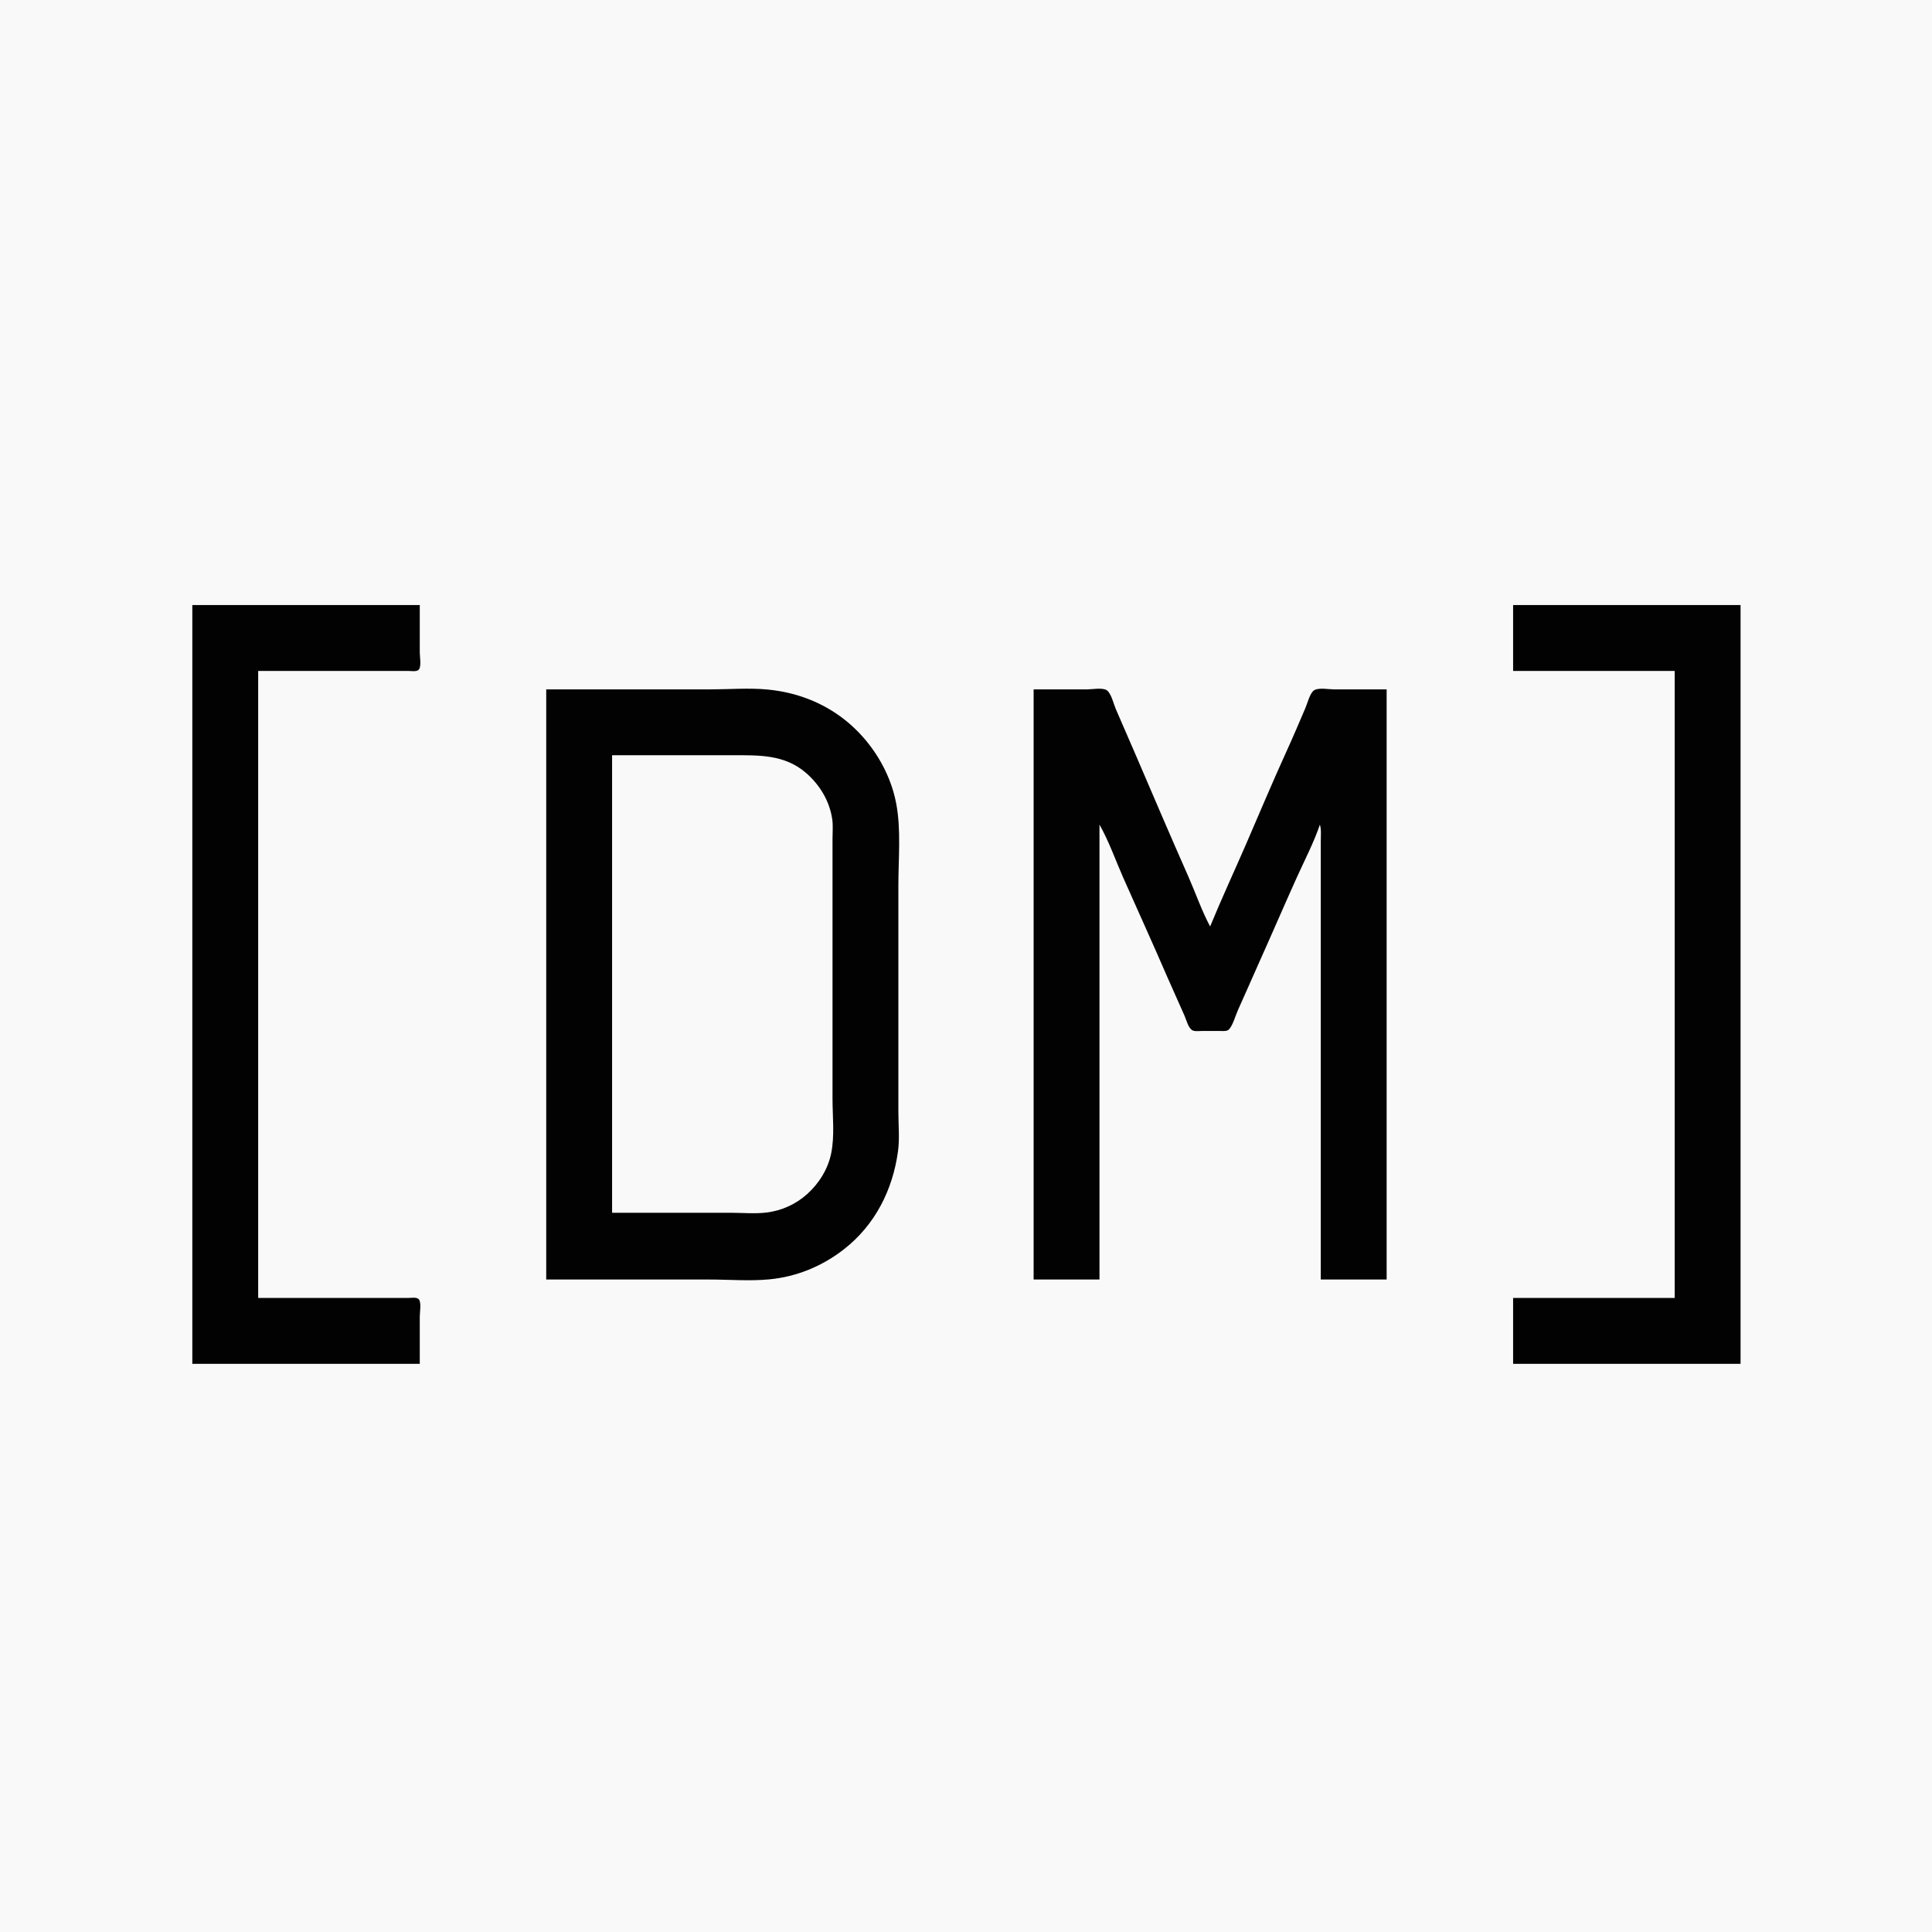
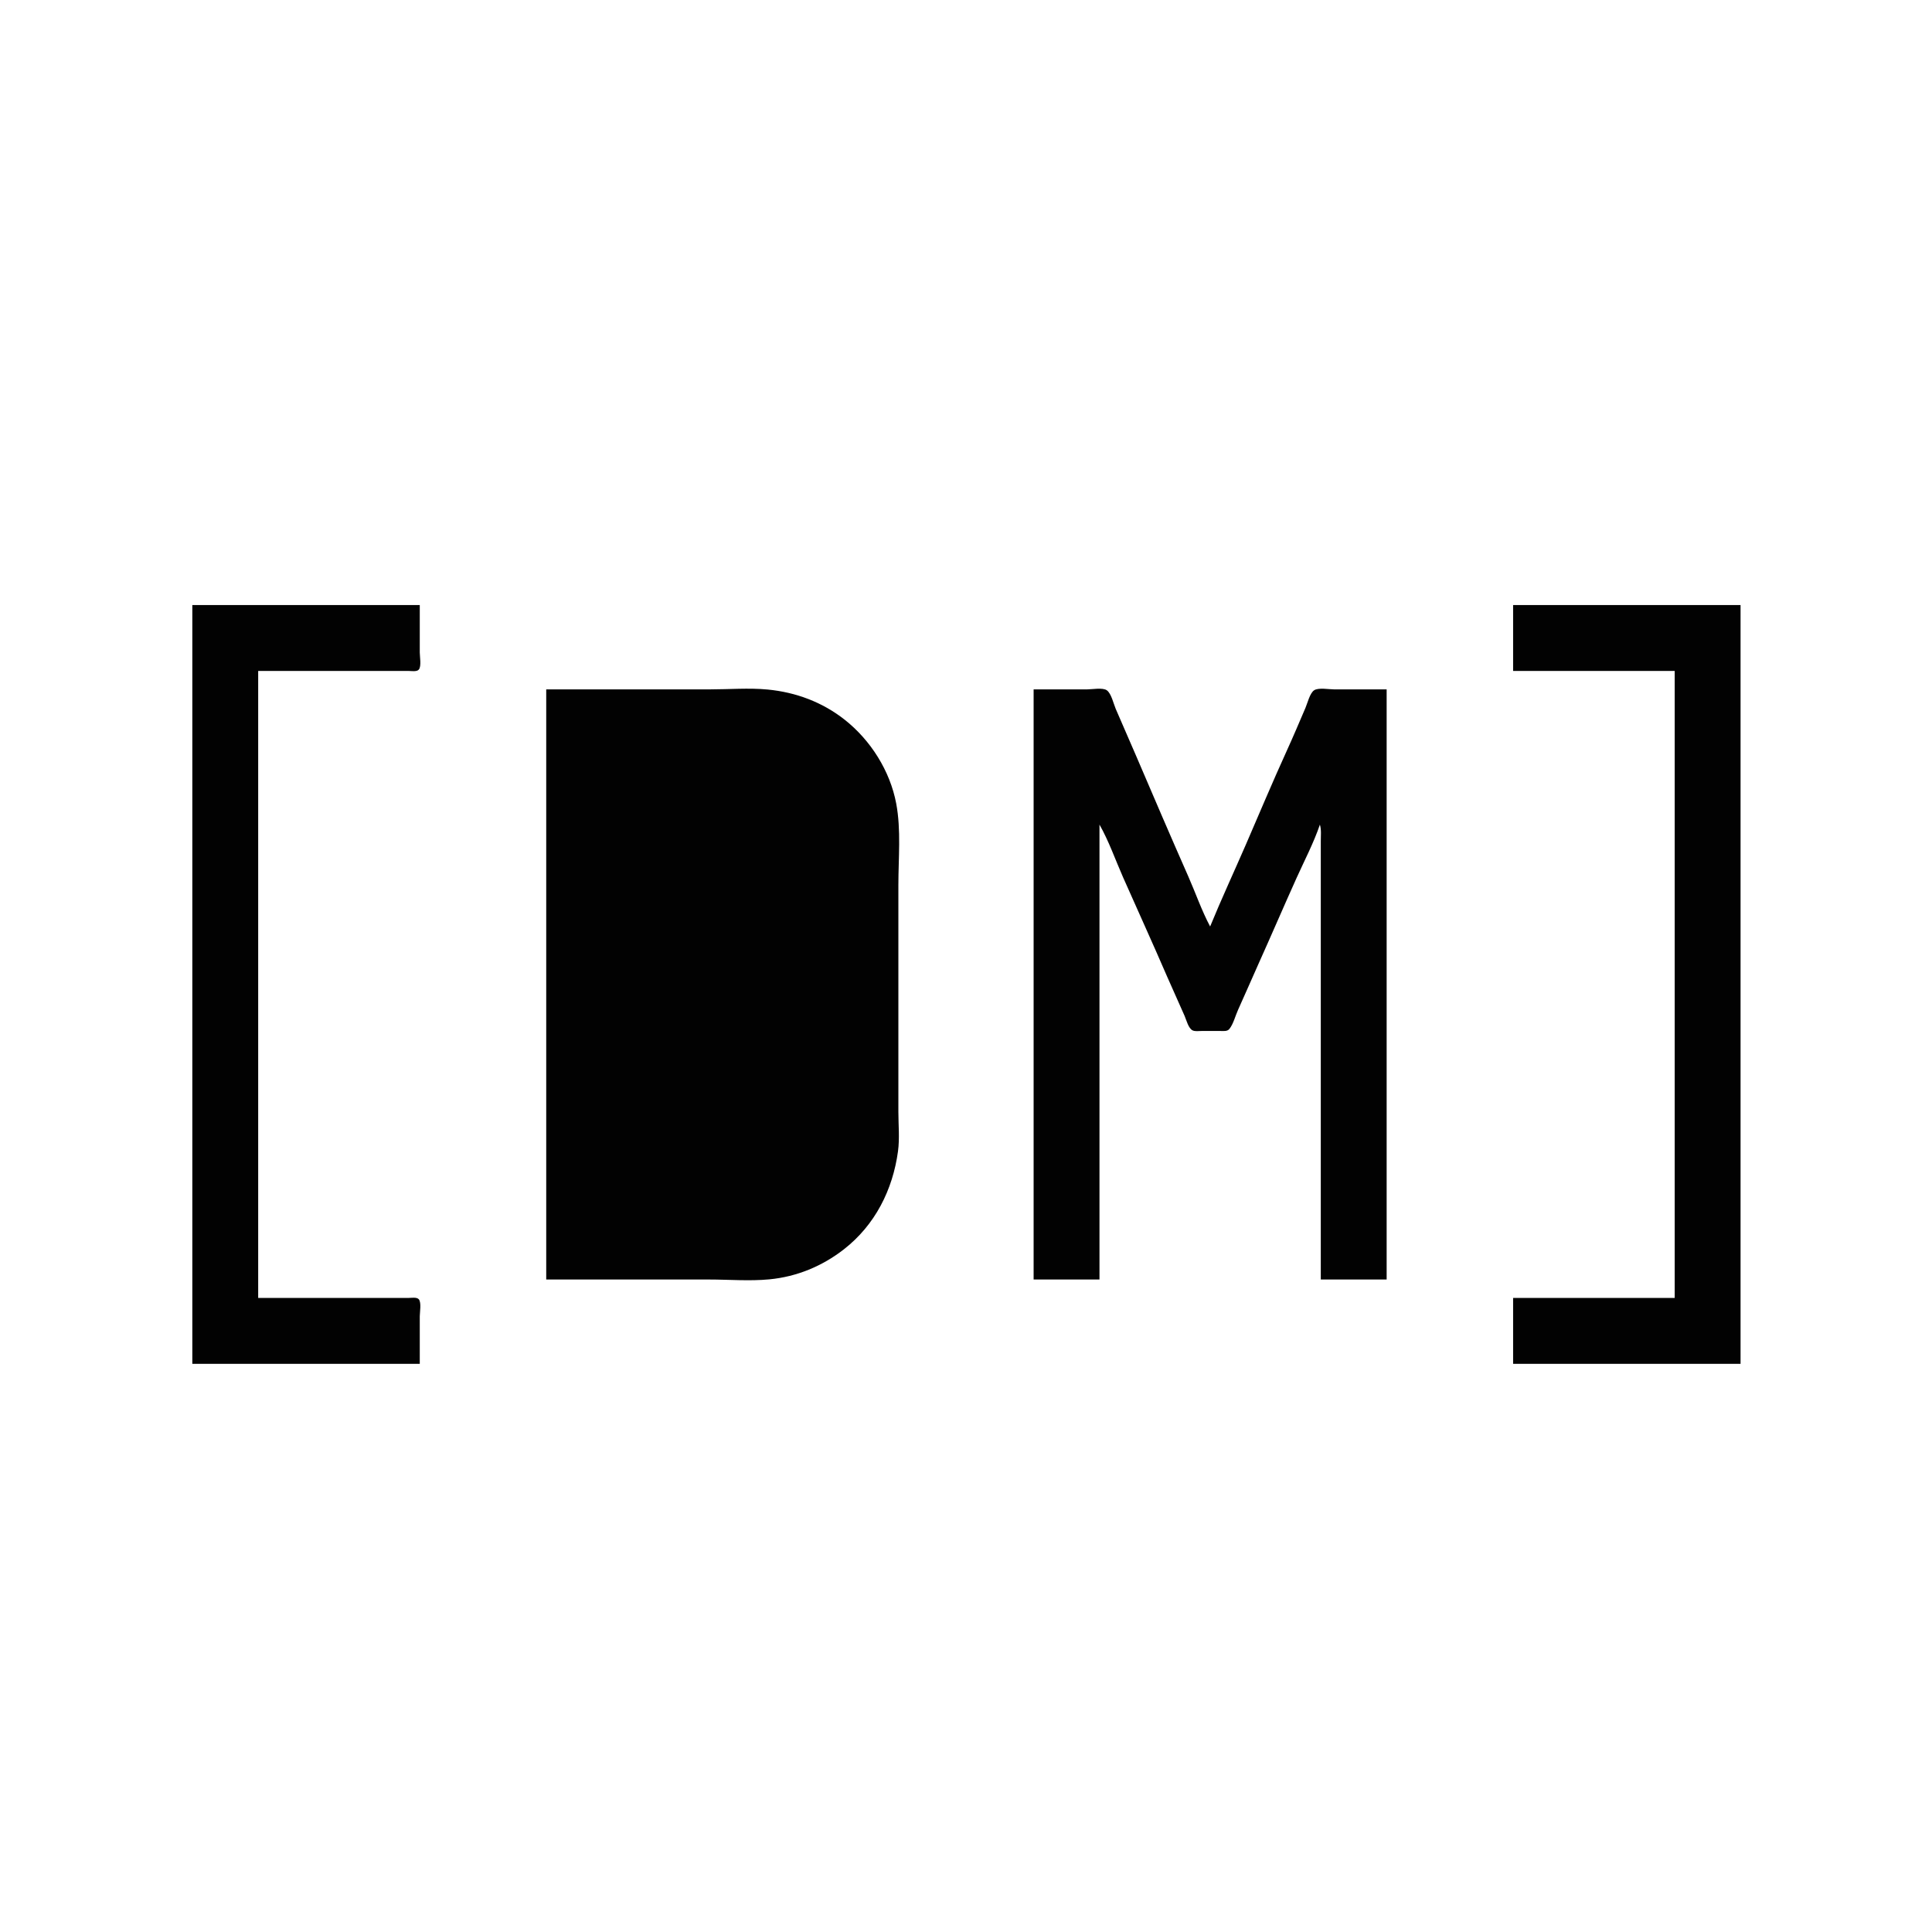
<svg xmlns="http://www.w3.org/2000/svg" height="2200" width="2200">
-   <path d="m0 0v2200h2200v-2200z" fill="#f9f9f9" />
  <path d="m219 689v864h259v-54c0-4.71 2.01-15.56-1.028-19.4-2.233-2.82-8.821-1.6-11.972-1.6h-33-138v-714h138 33c3.151 0 9.739 1.216 11.972-1.603 3.038-3.836 1.028-14.692 1.028-19.397v-54zm1504 0v75h184v714h-184v75h259v-864zm-1101 96v672h185c22.698 0 46.411 1.98 69-.17 31.281-2.98 60.263-14.97 85-34.25 35.455-27.64 55.6-67.69 61.57-111.58 1.99-14.58.43-30.29.43-45v-86-172c0-30.466 3.21-62.96-2.46-93-7-37.127-29.054-72.026-58.54-95.335-25.5-20.157-55.778-31.426-88-34.495-21.283-2.027-43.615-.17-65-.17zm555 0v672h75v-518c10.7 18.804 18.11 40.207 26.86 60 16.66 37.68 33.81 75.17 50.14 113 6.51 15.07 13.49 29.93 20 45 1.97 4.56 4.32 14.27 9.21 16.4 2.83 1.23 6.78.6 9.79.6h22c3.37 0 7.57.63 9.93-2.32 4.57-5.74 6.79-15 9.84-21.68 8.02-17.59 15.59-35.38 23.54-53 14.53-32.24 28.46-64.76 43-97 9.03-20.033 19.61-40.194 26.69-61 1.78 6.012 1 12.761 1 19v33 109 357h75v-672h-60c-5.8 0-17.63-2.249-22.58 1.028-4.86 3.209-7.6 14.738-9.84 19.972-7 16.362-13.96 32.808-21.35 49-16.14 35.381-31.18 71.323-46.65 107-13.46 31.007-27.75 61.73-40.58 93-9.69-18.17-16.54-38.16-24.86-57-20.25-45.839-40-91.926-59.72-138-7.57-17.704-15.44-35.287-23-53-2.38-5.584-4.97-17.404-10.06-20.972-4.71-3.305-16.76-1.028-22.36-1.028z" fill="#020202" />
-   <path d="m697 860v521h135c13.427 0 27.671 1.35 41-.29 17.106-2.1 33.135-9.39 46-20.88 13.733-12.27 23.908-28.72 27.551-46.83 3.981-19.79 1.449-41.87 1.449-62v-256-40c0-7.206.721-14.856-.3-22-2.95-20.645-14.105-39.147-29.7-52.711-24.743-21.519-54.261-20.289-85-20.289z" fill="#f9f9f9" />
</svg>